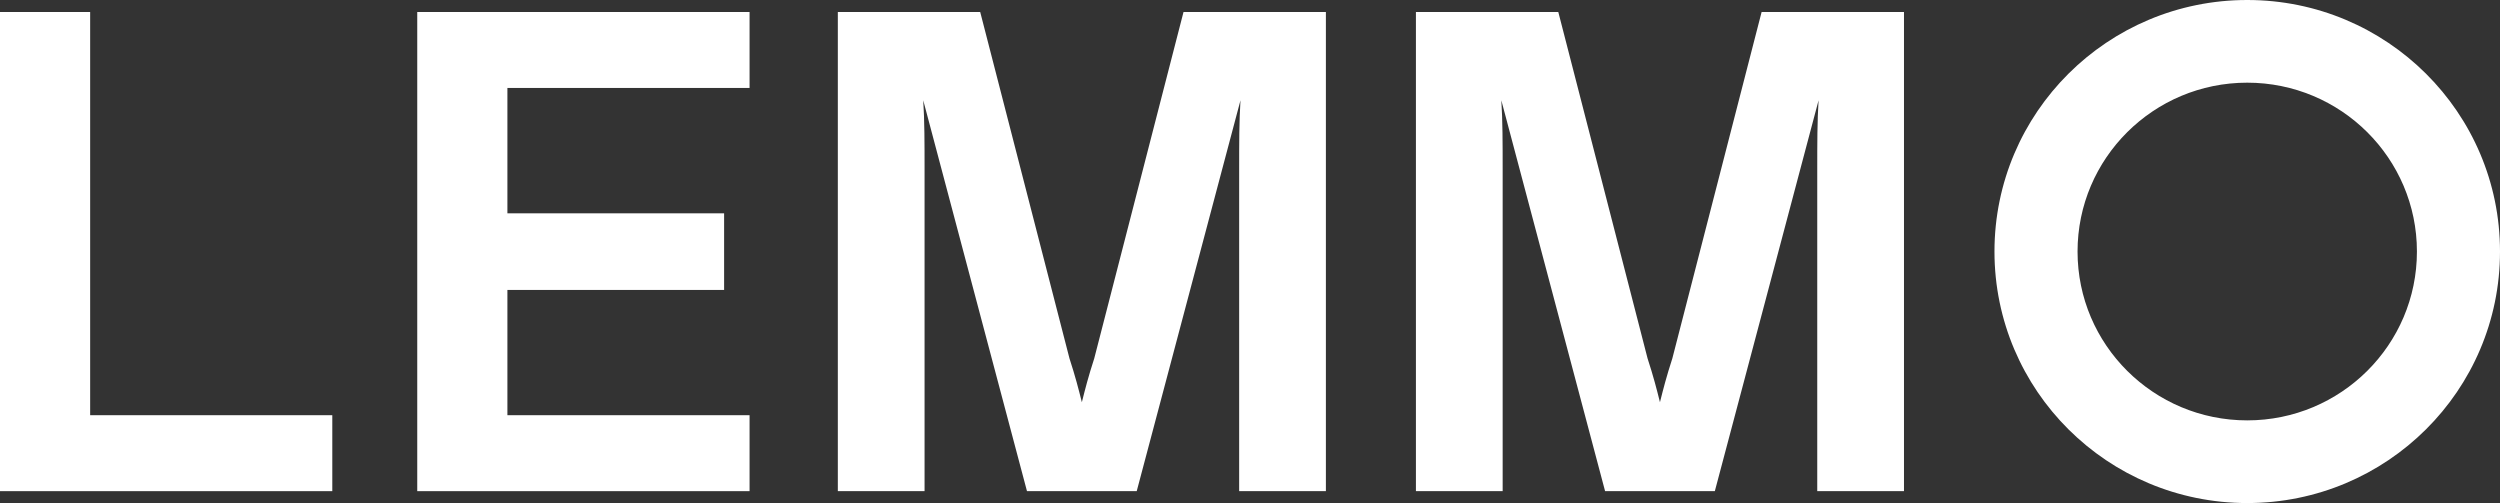
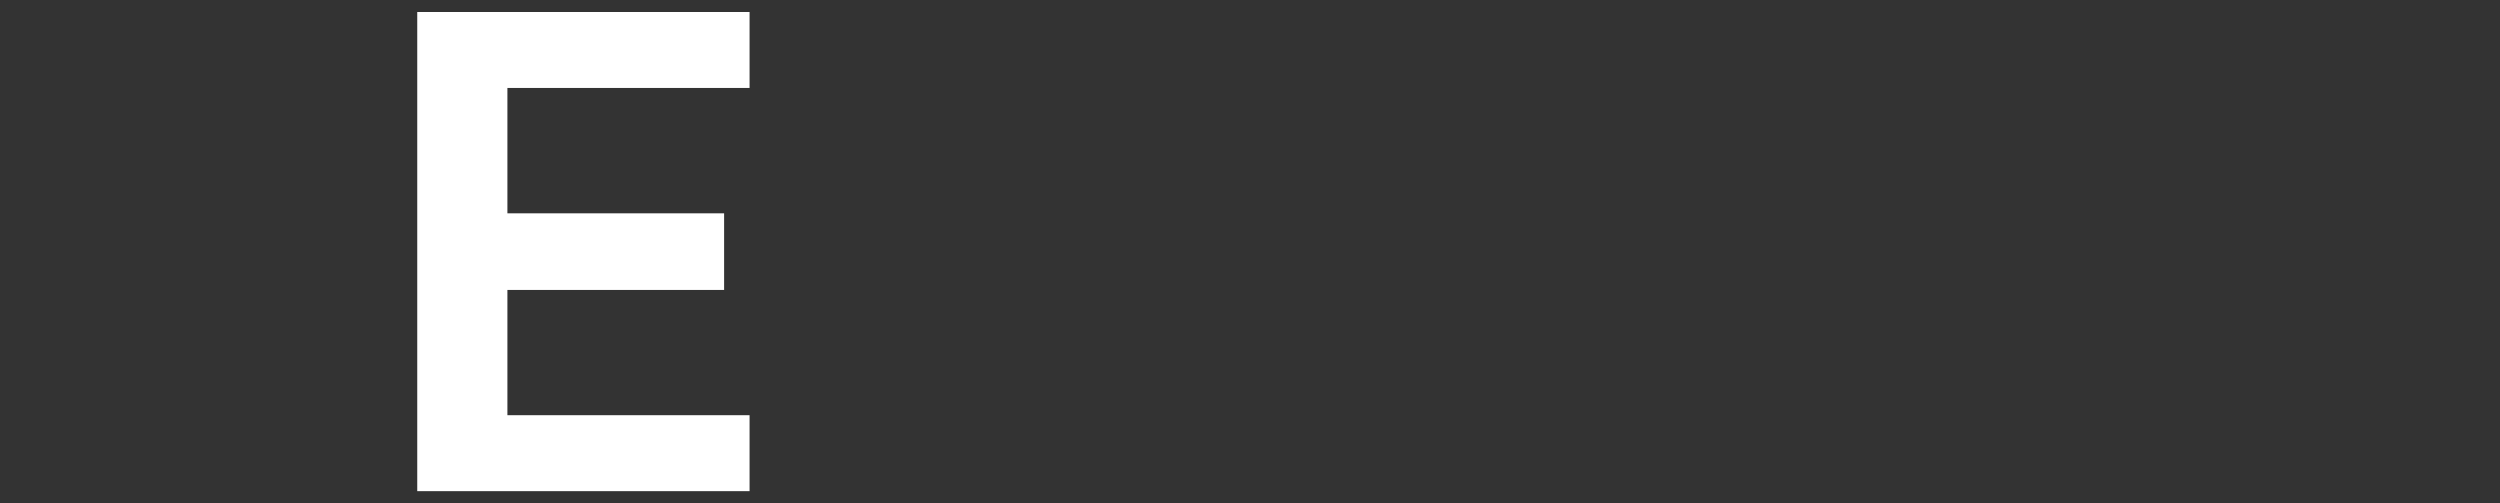
<svg xmlns="http://www.w3.org/2000/svg" width="160px" height="32.195px" viewBox="0 0 160 32.195" version="1.1">
  <rect x="0" y="0" width="160" height="32.195" fill="#333333" stroke="none" />
  <title>编组 7@1x</title>
  <g id="NEW-2.0-2" stroke="none" stroke-width="1" fill="none" fill-rule="evenodd">
    <g id="Features" transform="translate(-120, -6191.244)" fill="#FFFFFF" fill-rule="nonzero">
      <g id="编组-6" transform="translate(0, 5755)">
        <g id="编组-7" transform="translate(120, 436.244)">
          <polygon id="路径" points="26.704 31.434 26.704 0.768 47.972 0.768 47.972 5.629 32.474 5.629 32.474 13.653 46.343 13.653 46.343 18.556 32.474 18.556 32.474 26.573 47.972 26.573 47.972 31.434" />
-           <polygon id="路径" points="0 0.768 0 31.434 21.267 31.434 21.267 26.573 5.77 26.573 5.77 0.768" />
-           <path d="M69.246,31.434 L65.727,31.434 L59.087,6.418 C59.172,7.735 59.172,9.222 59.172,10.8 L59.172,31.434 L53.621,31.434 L53.621,0.768 L62.733,0.768 L68.446,22.938 C68.828,24.115 69.019,24.868 69.239,25.742 C69.458,24.868 69.65,24.115 70.032,22.938 L75.745,0.768 L84.857,0.768 L84.857,31.434 L79.306,31.434 L79.306,10.8 C79.306,9.222 79.306,7.735 79.391,6.418 L72.75,31.434 L69.232,31.434 L69.246,31.434 Z" id="路径" />
-           <path d="M106.251,31.434 L102.726,31.434 L96.085,6.418 C96.17,7.735 96.17,9.222 96.17,10.8 L96.17,31.434 L90.619,31.434 L90.619,0.768 L99.731,0.768 L105.444,22.938 C105.827,24.115 106.018,24.868 106.237,25.742 C106.457,24.868 106.648,24.115 107.03,22.938 L112.743,0.768 L121.855,0.768 L121.855,31.434 L116.304,31.434 L116.304,10.8 C116.304,9.222 116.304,7.735 116.389,6.418 L109.749,31.434 L106.23,31.434 L106.251,31.434 Z" id="路径" />
-           <path d="M143.823,26.904 C137.827,26.904 132.963,22.065 132.963,16.098 C132.963,10.131 137.827,5.291 143.823,5.291 C149.819,5.291 154.683,10.131 154.683,16.098 C154.683,22.065 149.819,26.904 143.823,26.904 M143.823,0 C134.888,0 127.646,7.207 127.646,16.098 C127.646,24.988 134.888,32.195 143.823,32.195 C152.758,32.195 160,24.988 160,16.098 C160,7.207 152.758,0 143.823,0" id="形状" />
        </g>
      </g>
    </g>
  </g>
</svg>